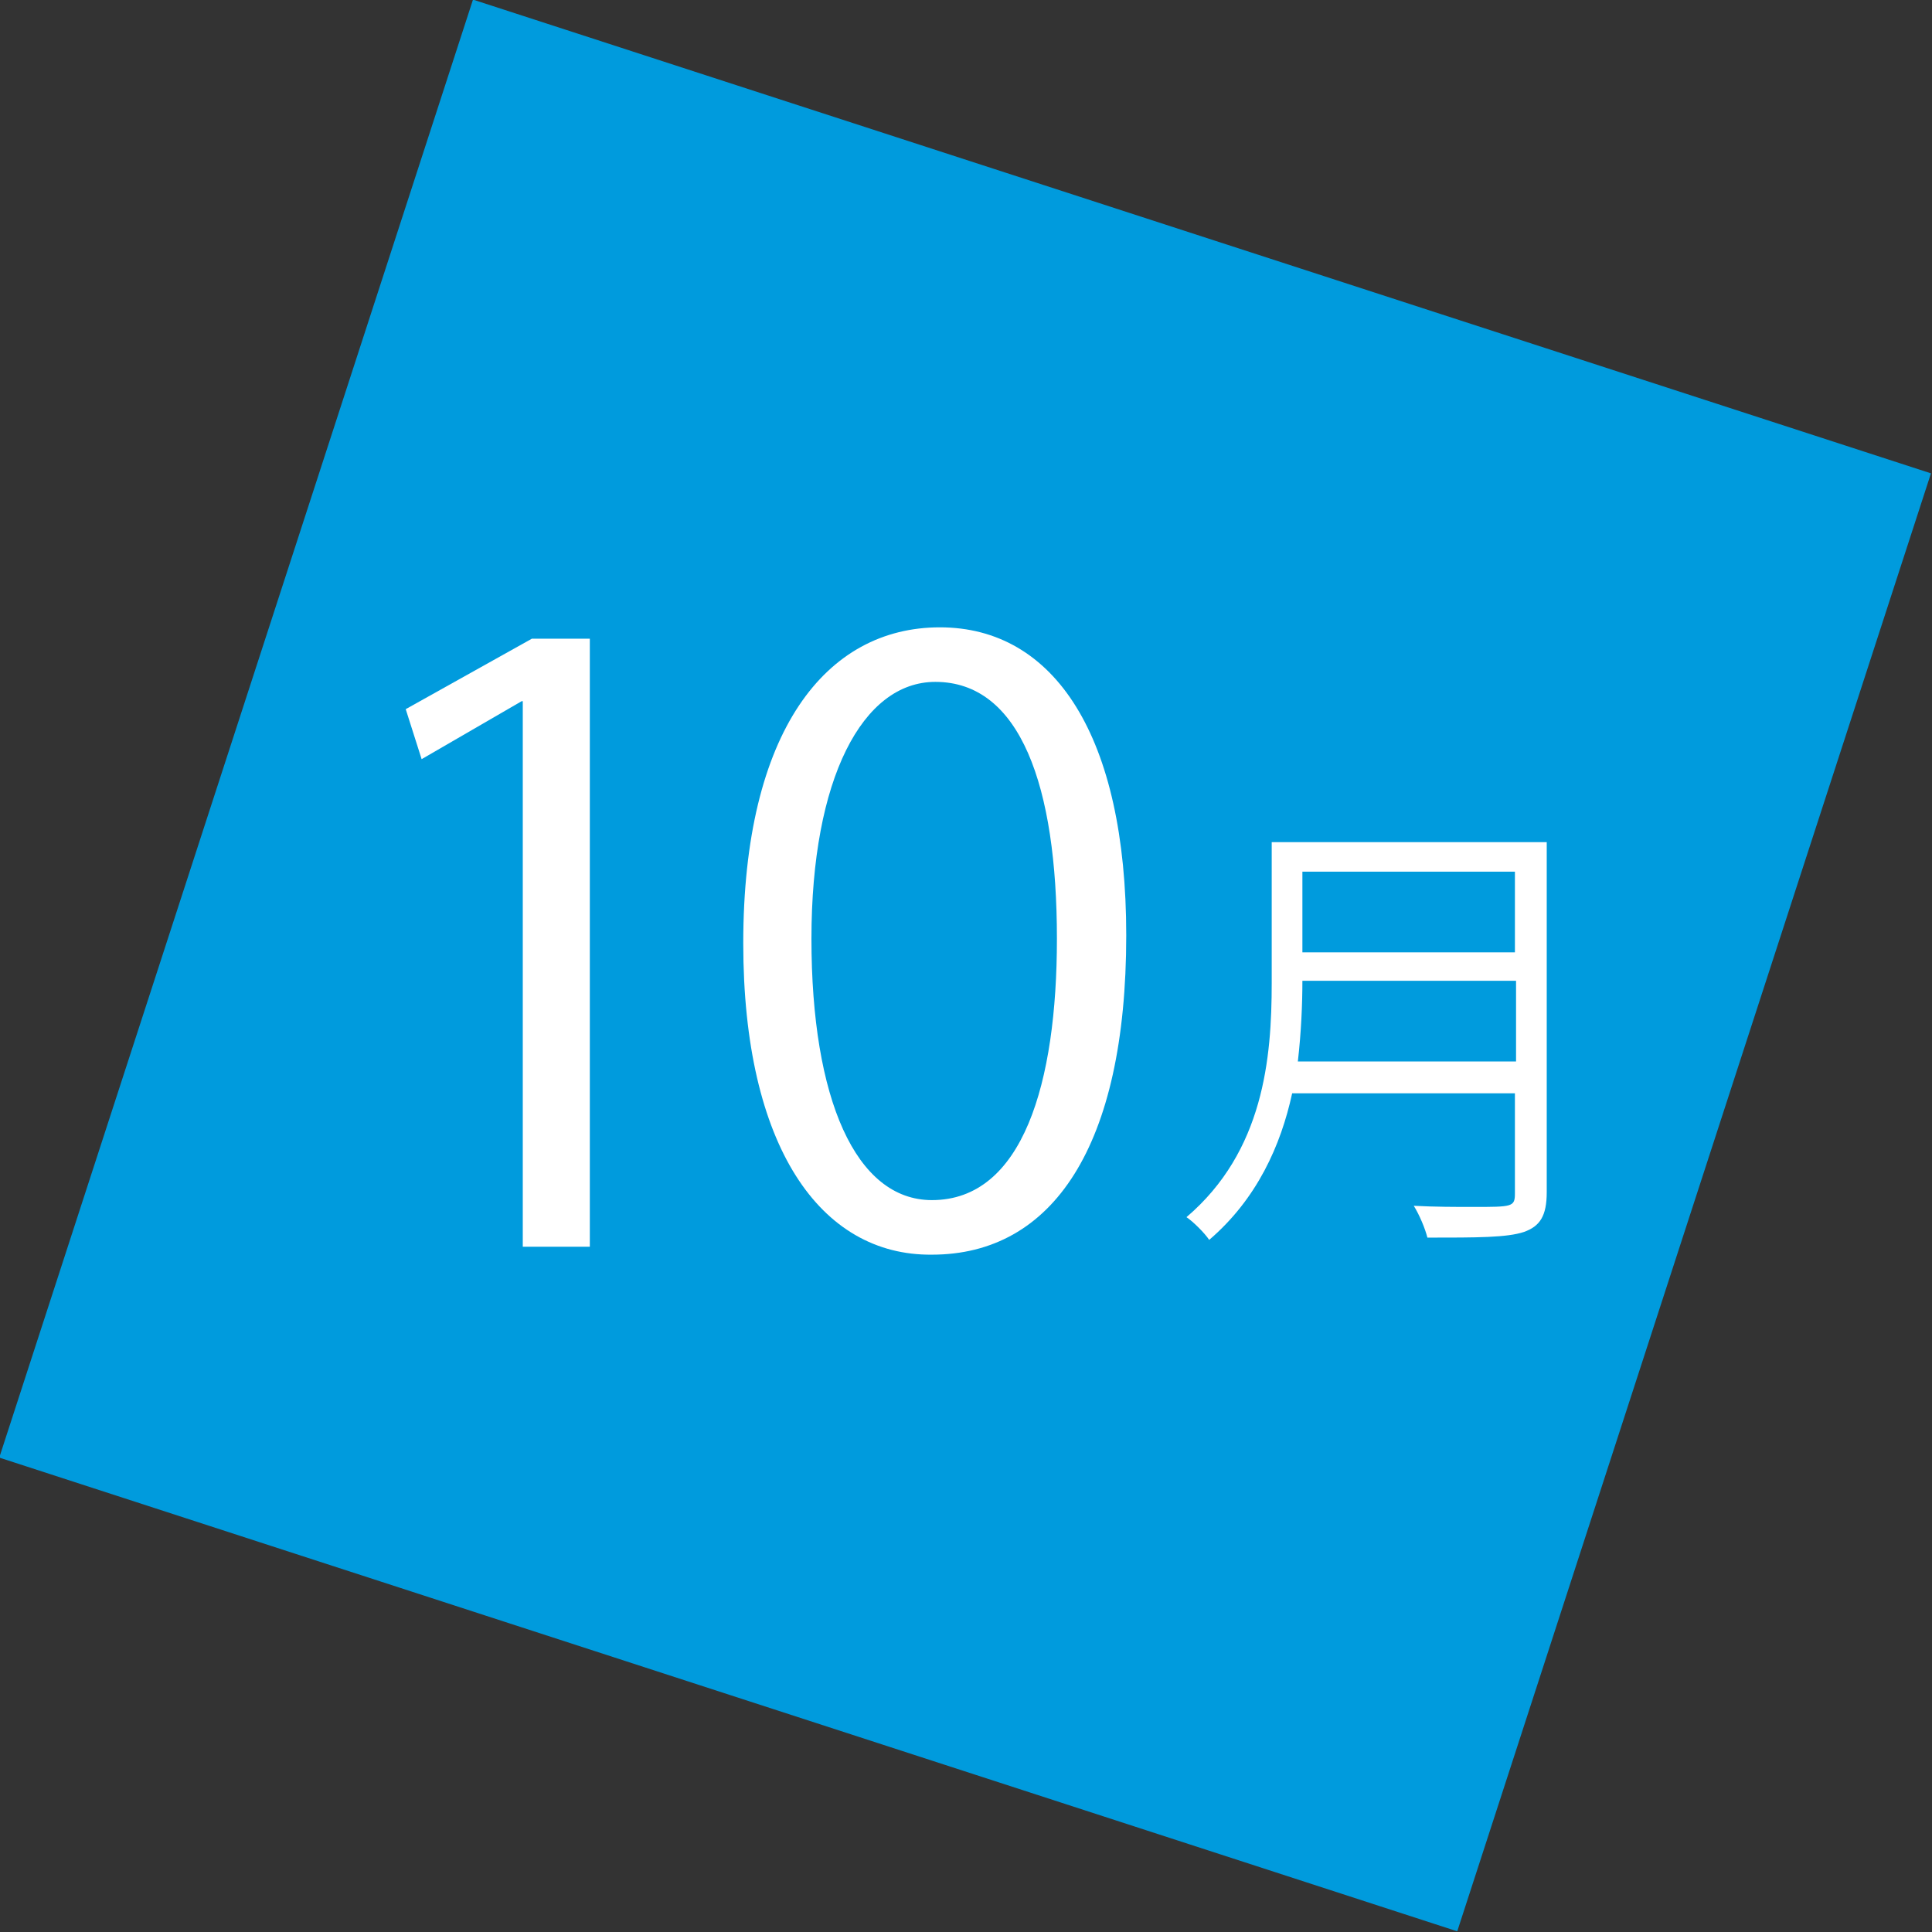
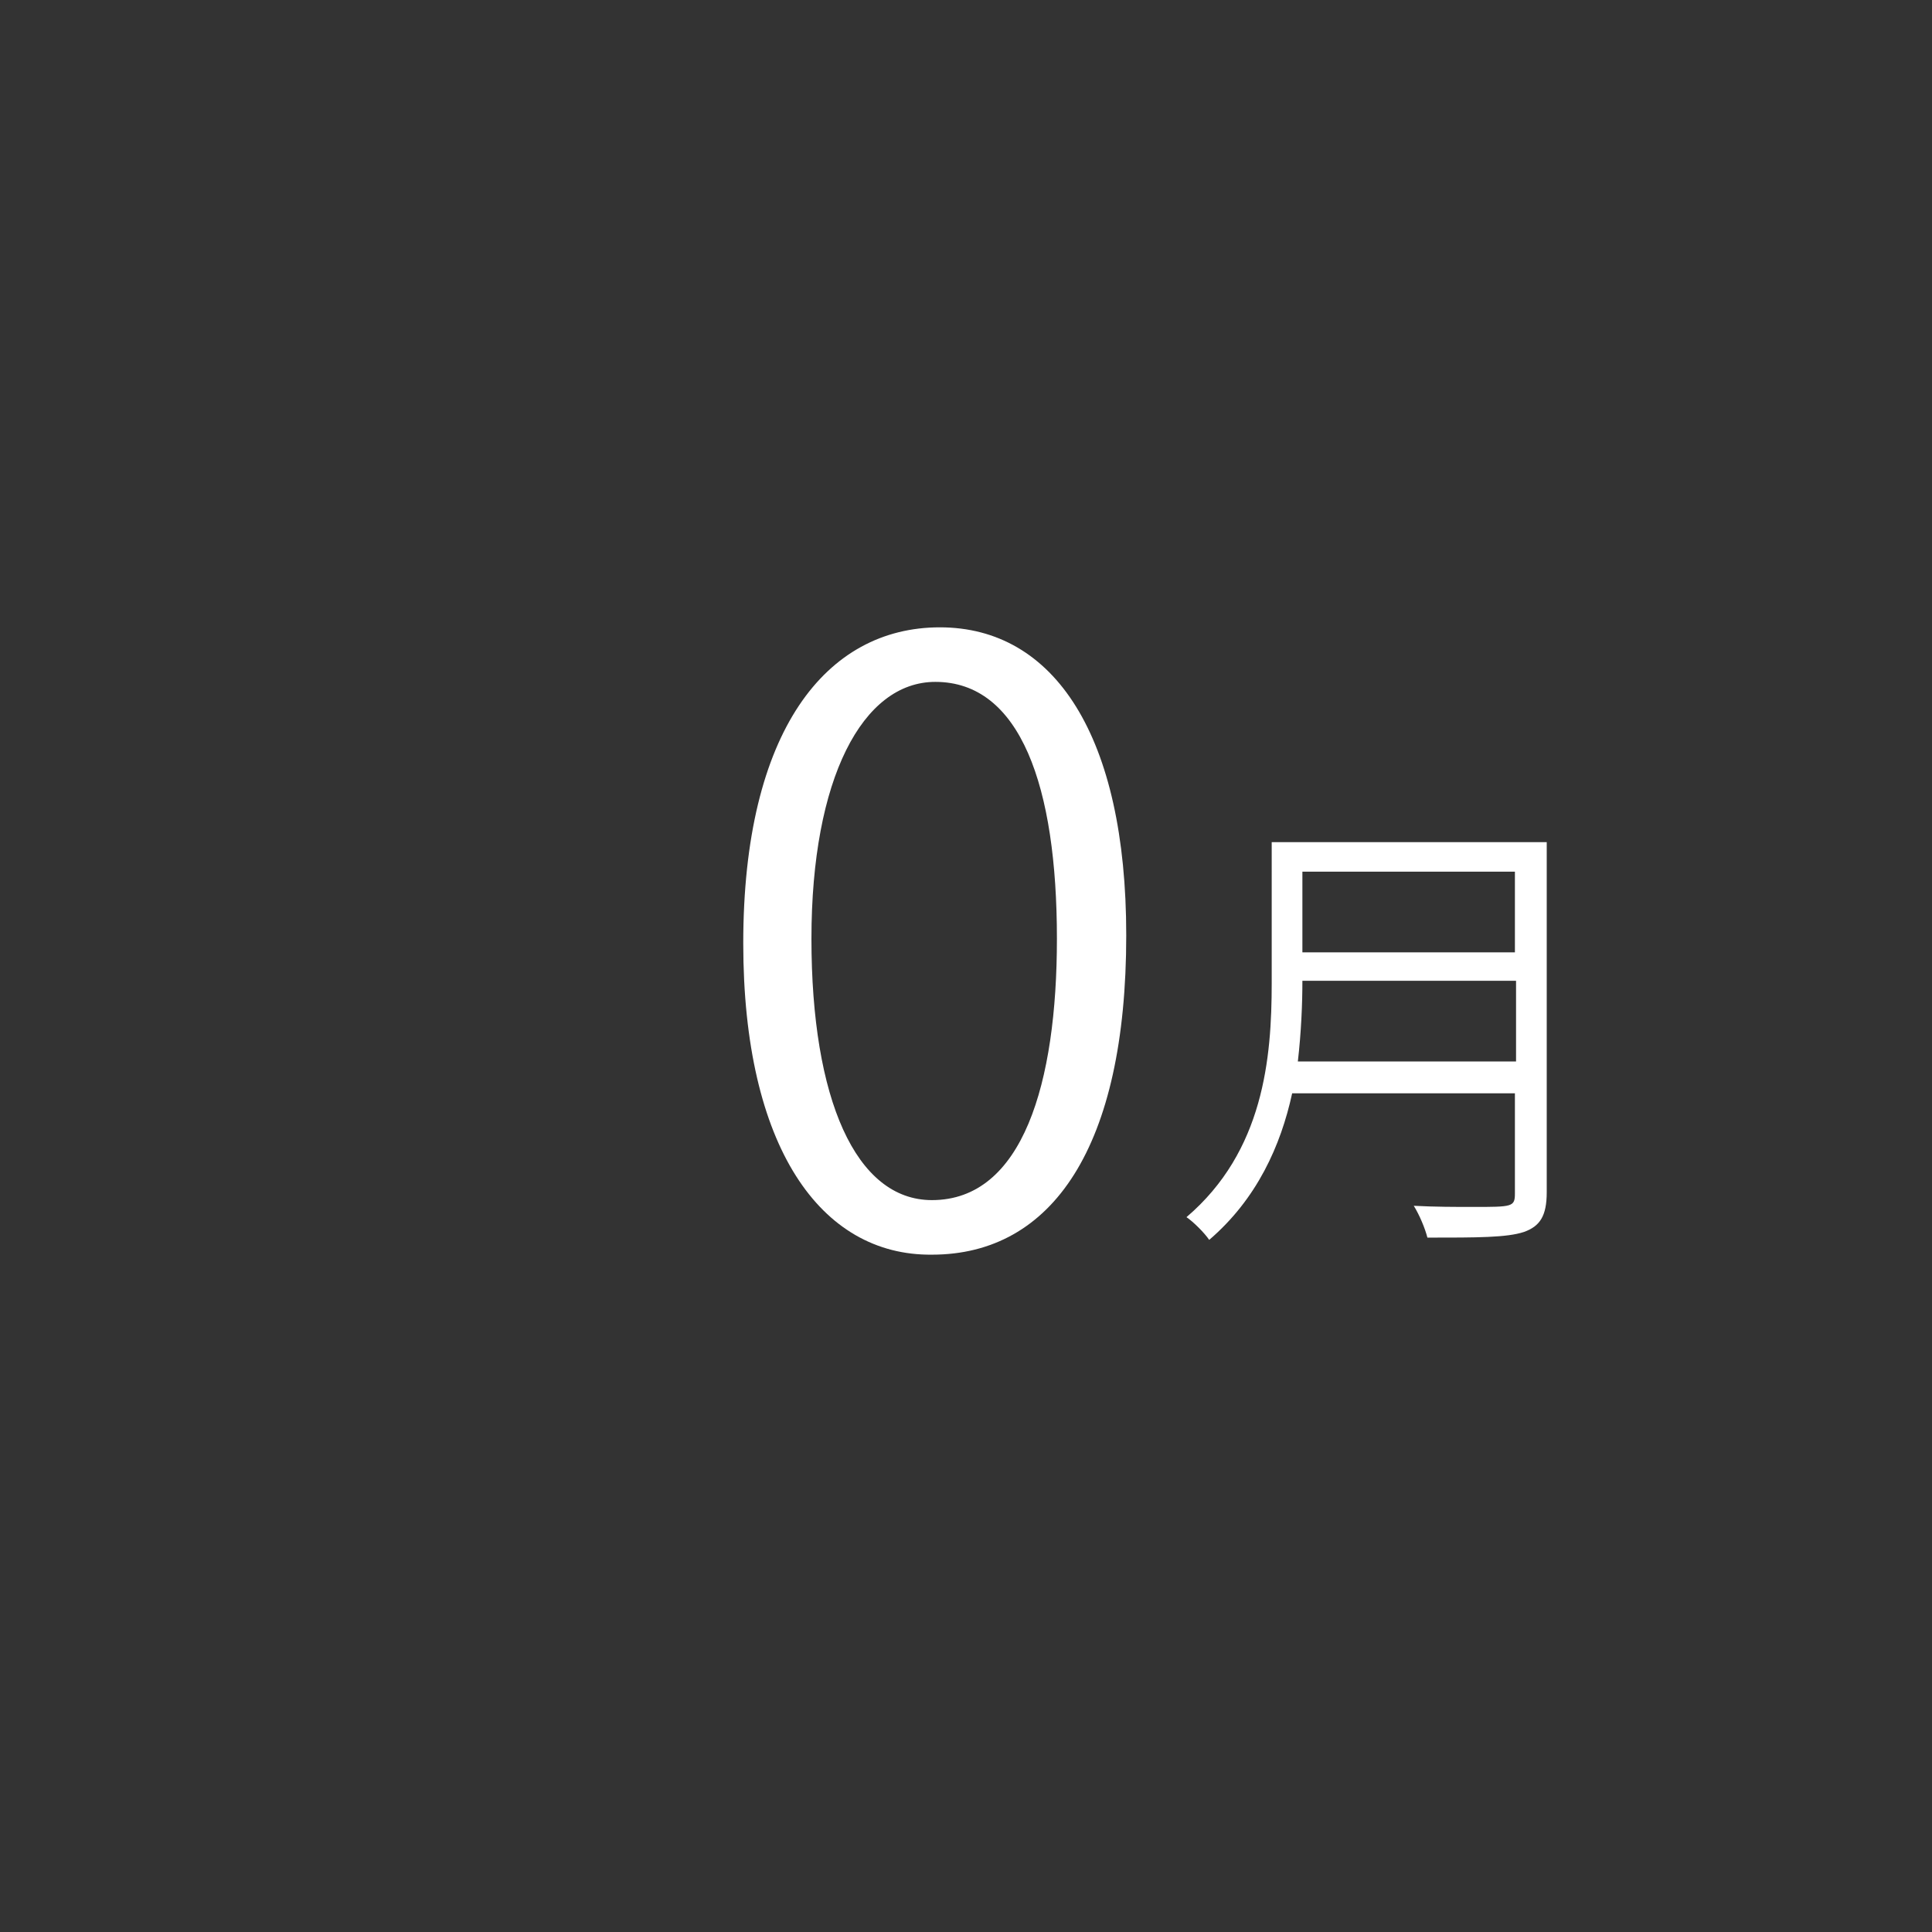
<svg xmlns="http://www.w3.org/2000/svg" version="1.1" id="レイヤー_1" x="0px" y="0px" viewBox="0 0 170 170" style="enable-background:new 0 0 170 170;" xml:space="preserve">
  <rect x="0" y="0" width="170" height="170" fill="#333333" stroke="none" />
  <style type="text/css">
	.st0{fill:#009BDD;}
	.st1{fill:#FFFFFF;}
</style>
  <g>
-     <rect x="17.5" y="17.5" transform="matrix(0.951 0.309 -0.309 0.951 30.384 -22.084)" class="st0" width="134.9" height="134.9" />
-     <path class="st1" d="M46,109.6V61.7h-0.1l-8.8,5.1l-1.4-4.4l11.1-6.2h5.1v53.5H46z" />
    <path class="st1" d="M65.4,83c0-18.7,7.3-27.8,17.3-27.8c10.1,0,16.4,9.6,16.4,27.1c0,18.6-6.5,28.1-17.1,28.1   C72.2,110.5,65.4,100.9,65.4,83z M93,82.6C93,69.2,89.8,60,82.3,60c-6.4,0-10.9,8.5-10.9,22.6s3.9,23,10.6,23   C90,105.6,93,95.3,93,82.6z" />
    <path class="st1" d="M136.1,74.1v30.8c0,2.1-0.6,3-2,3.5c-1.5,0.5-4.1,0.5-8.5,0.5c-0.2-0.8-0.7-2-1.2-2.8c1.9,0.1,3.7,0.1,5.2,0.1   c3.5,0,3.7,0,3.7-1.2v-8.8h-19.6c-1,4.6-3.1,9.3-7.3,12.9c-0.4-0.6-1.4-1.6-2-2c6.8-5.8,7.5-14,7.5-20.6V74.1H136.1z M114.6,86.3   c0,2-0.1,4.5-0.4,7.1h19.2v-7.1H114.6z M133.3,76.7h-18.7v7.1h18.7V76.7z" />
  </g>
</svg>